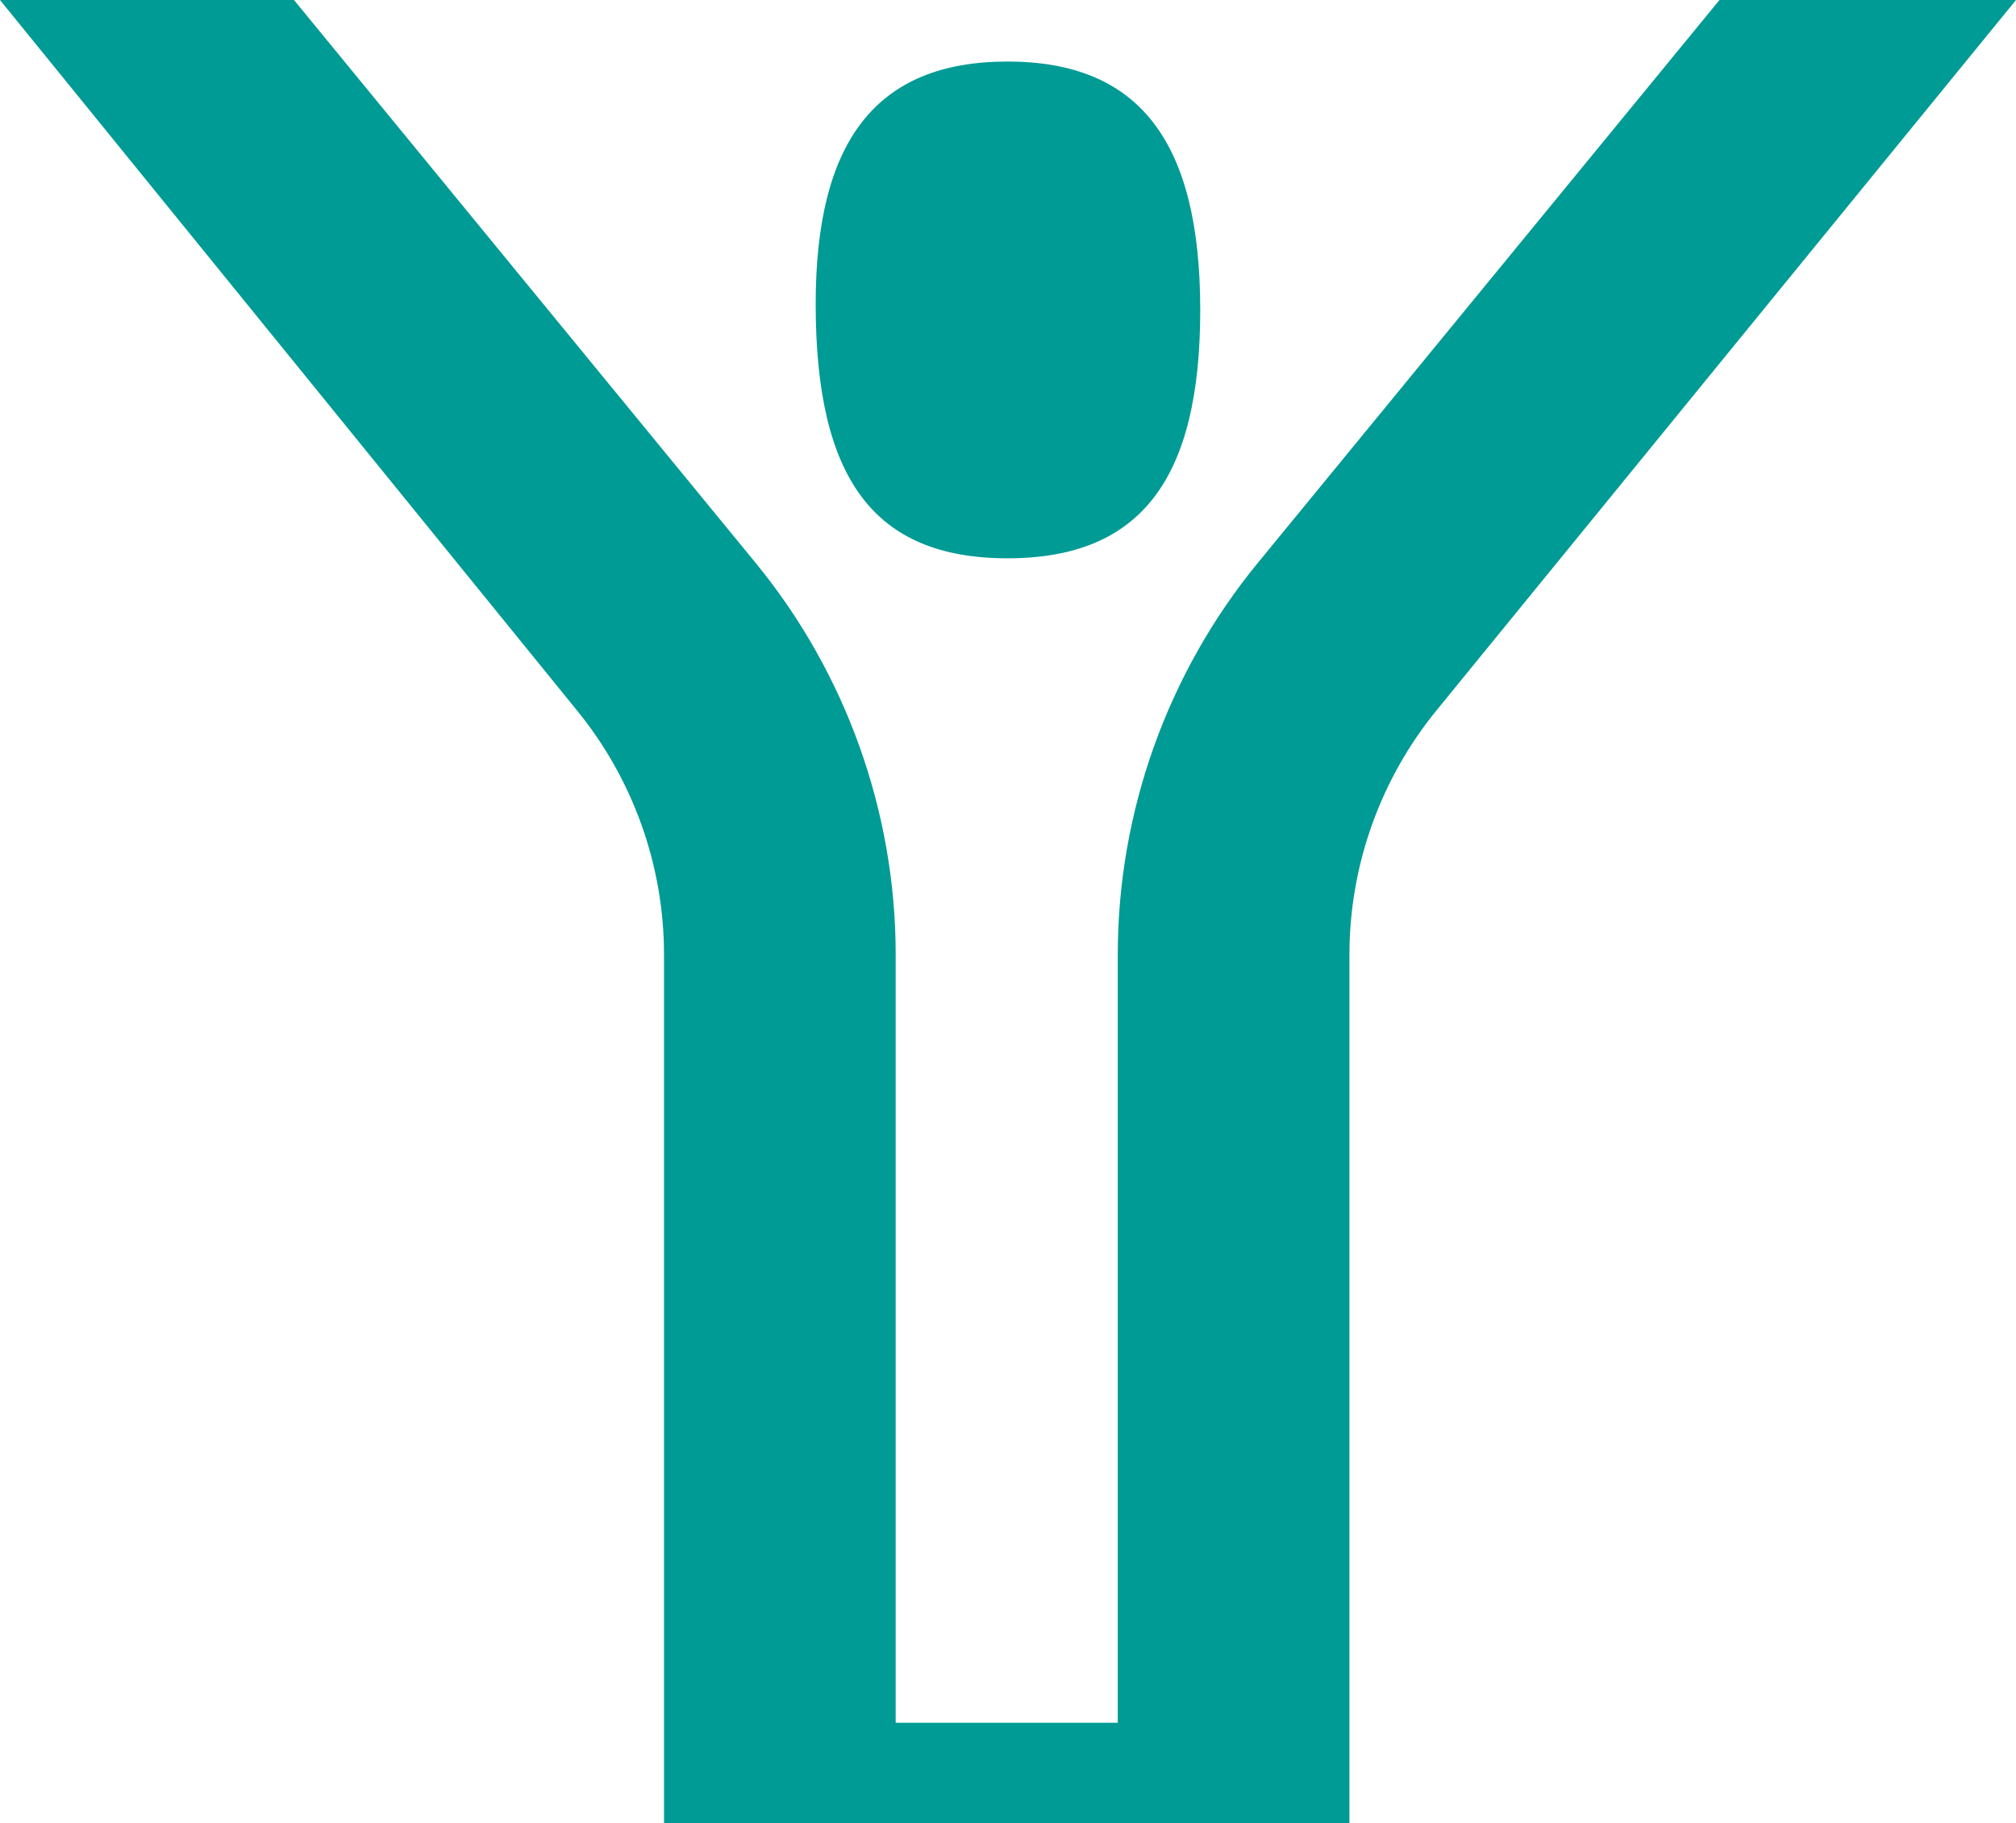
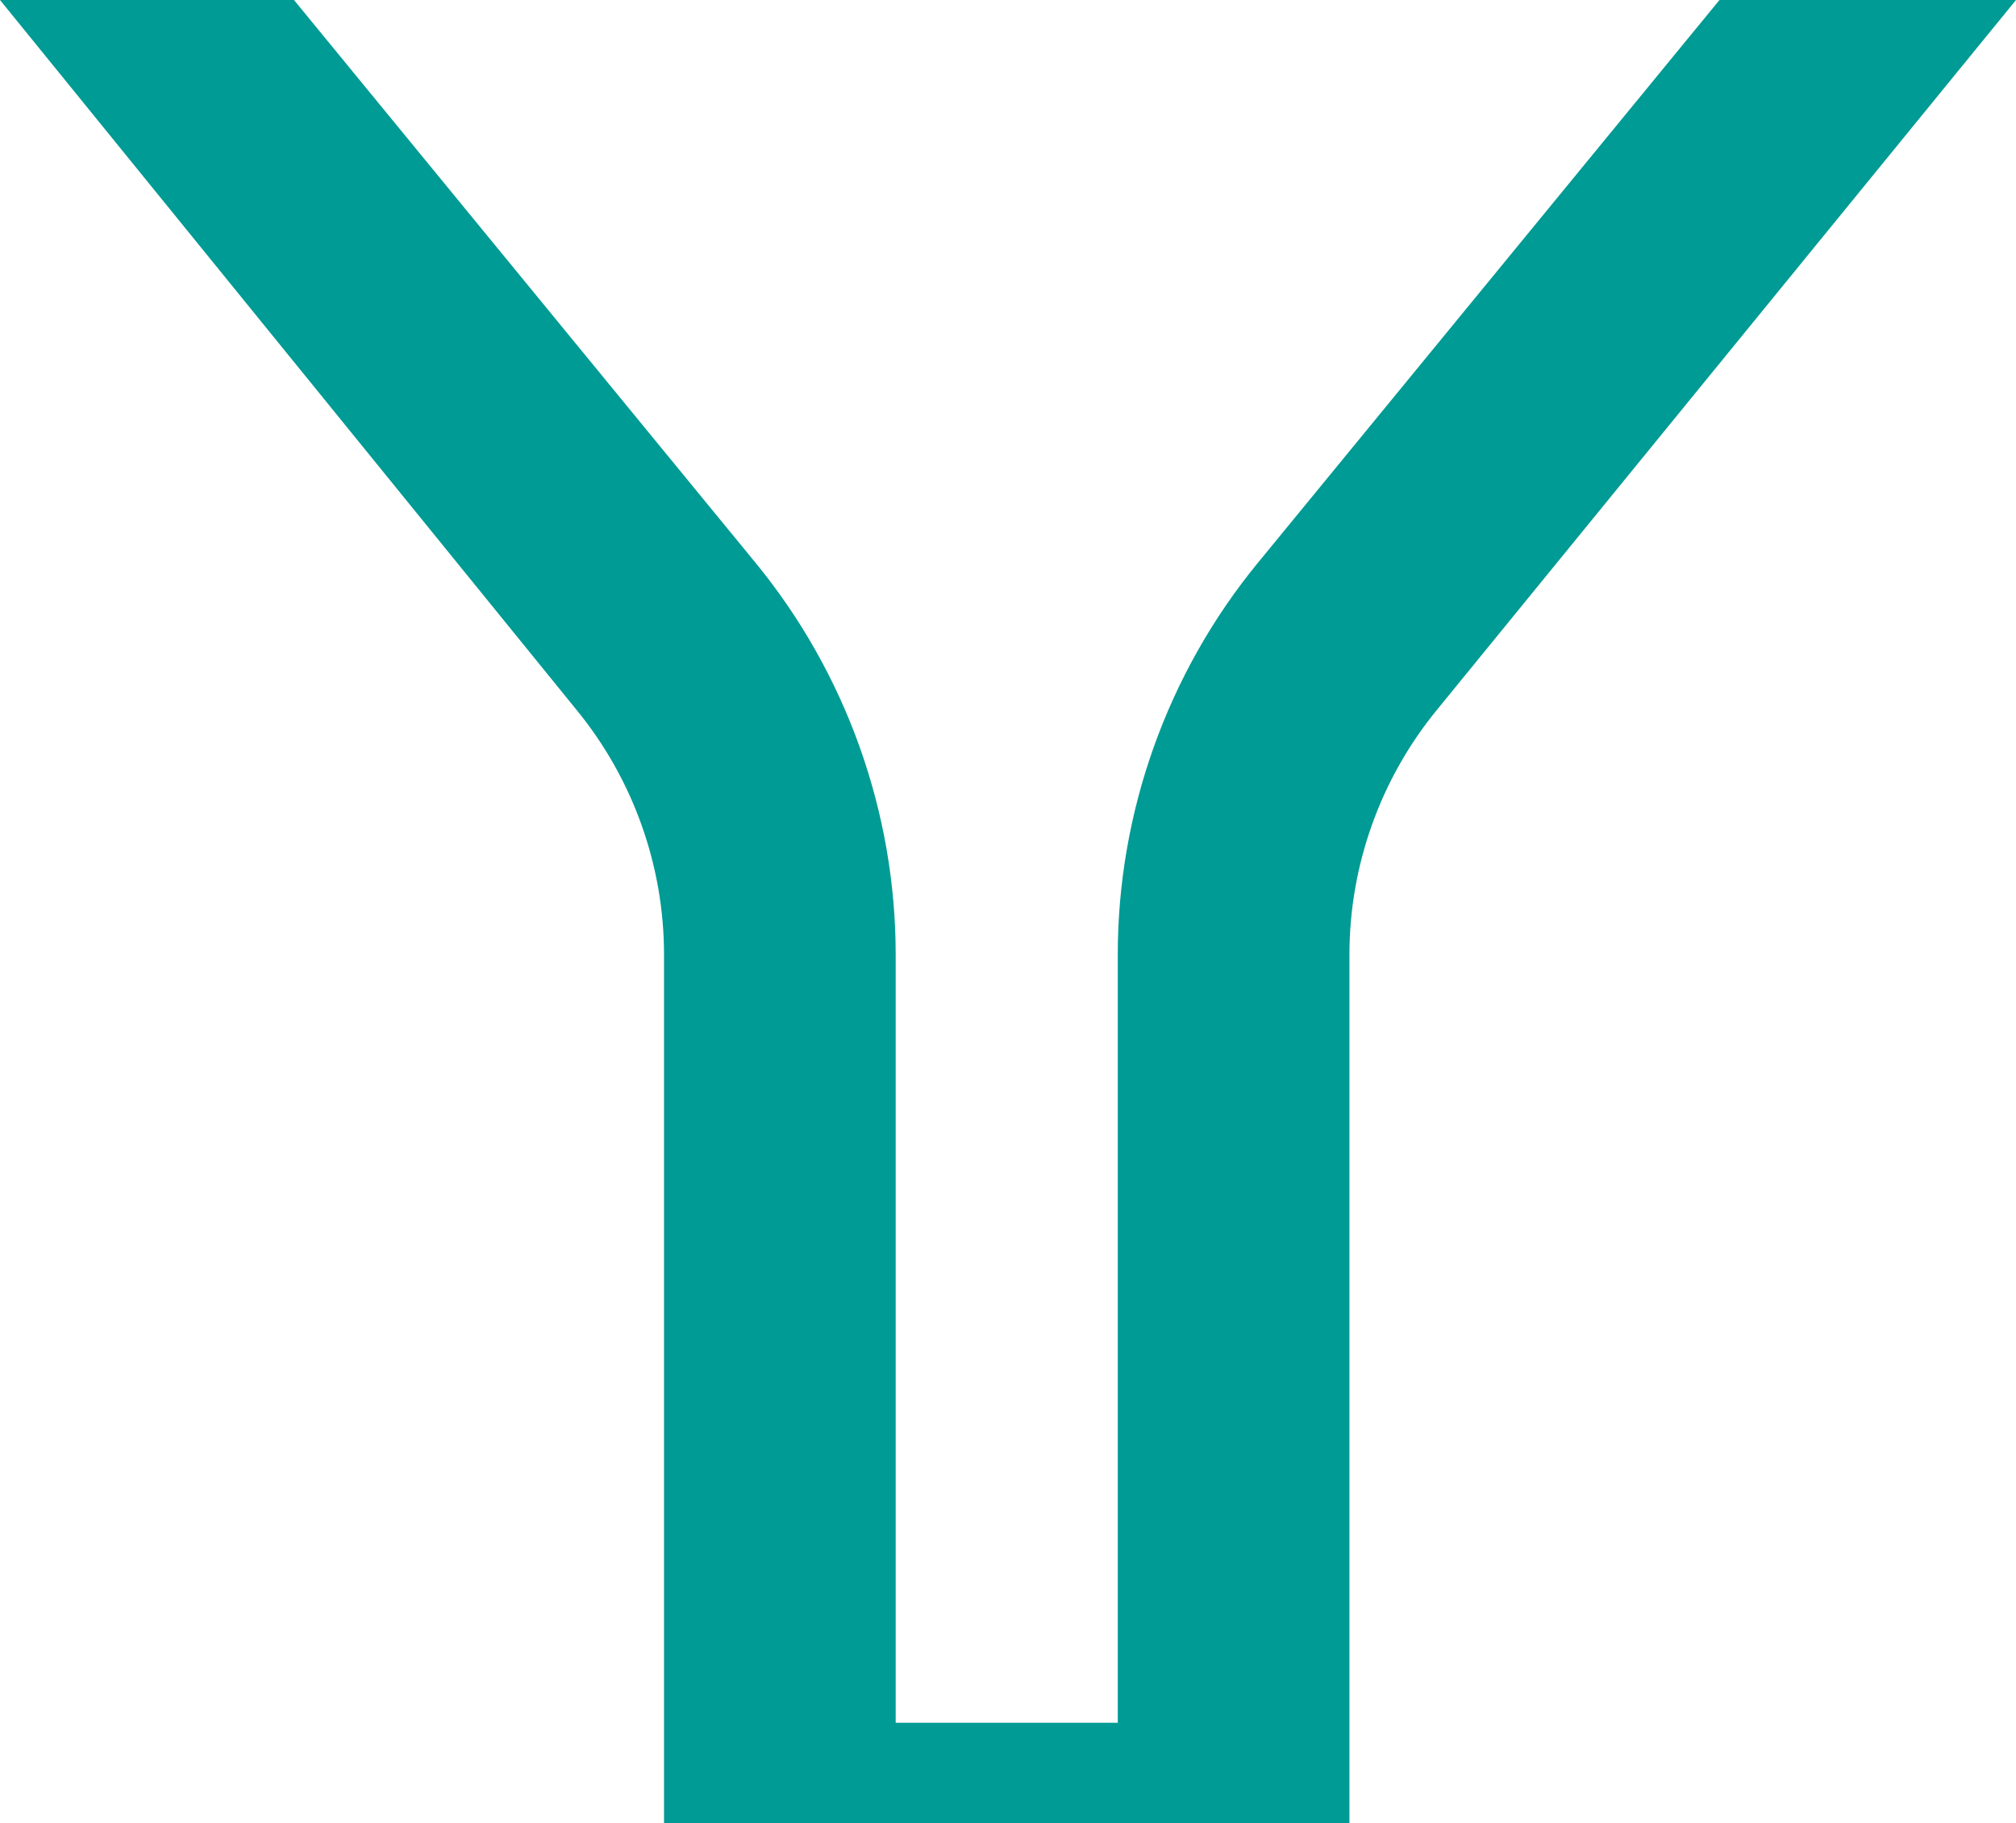
<svg xmlns="http://www.w3.org/2000/svg" id="Layer_2" data-name="Layer 2" viewBox="0 0 261.07 236.13">
  <defs>
    <style>      .cls-1 {        fill: #009b94;      }    </style>
  </defs>
  <g id="Layer_1-2" data-name="Layer 1">
    <path class="cls-1" d="M222.67,0l-59.78,72.9c-11.7,14.26-18.14,32.28-18.14,50.73v99.5h-28.76v-99.5c0-18.45-6.44-36.46-18.14-50.73L38.07,0H0l74.65,91.93c7.31,8.91,11.34,20.17,11.34,31.7v112.5h88.76v-112.5c0-11.53,4.03-22.79,11.34-31.7L261.07,0h-38.4Z" />
-     <path class="cls-1" d="M105.63,39.37c0,22.52,7.46,32.94,24.84,32.94s24.96-10.42,24.96-32.17-7.85-32.17-24.96-32.17-24.84,10.42-24.84,31.4Z" />
  </g>
</svg>